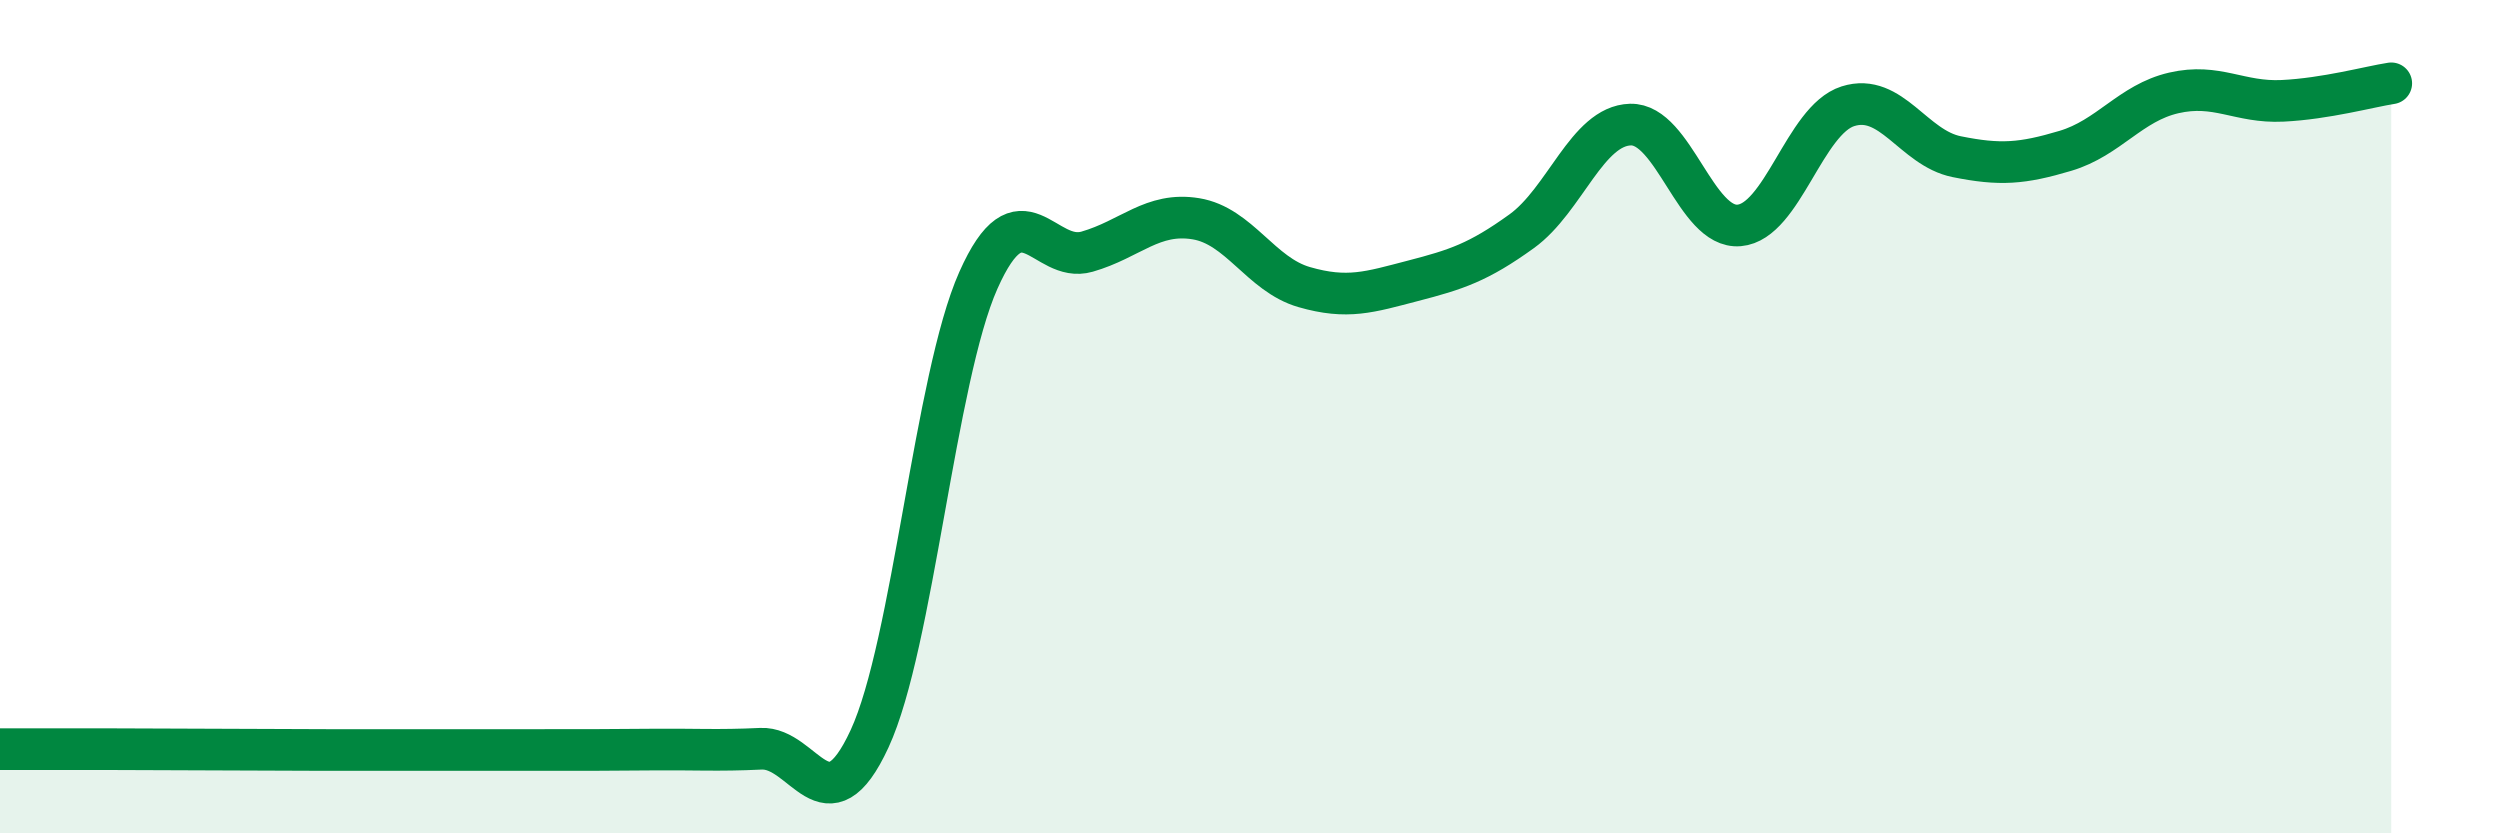
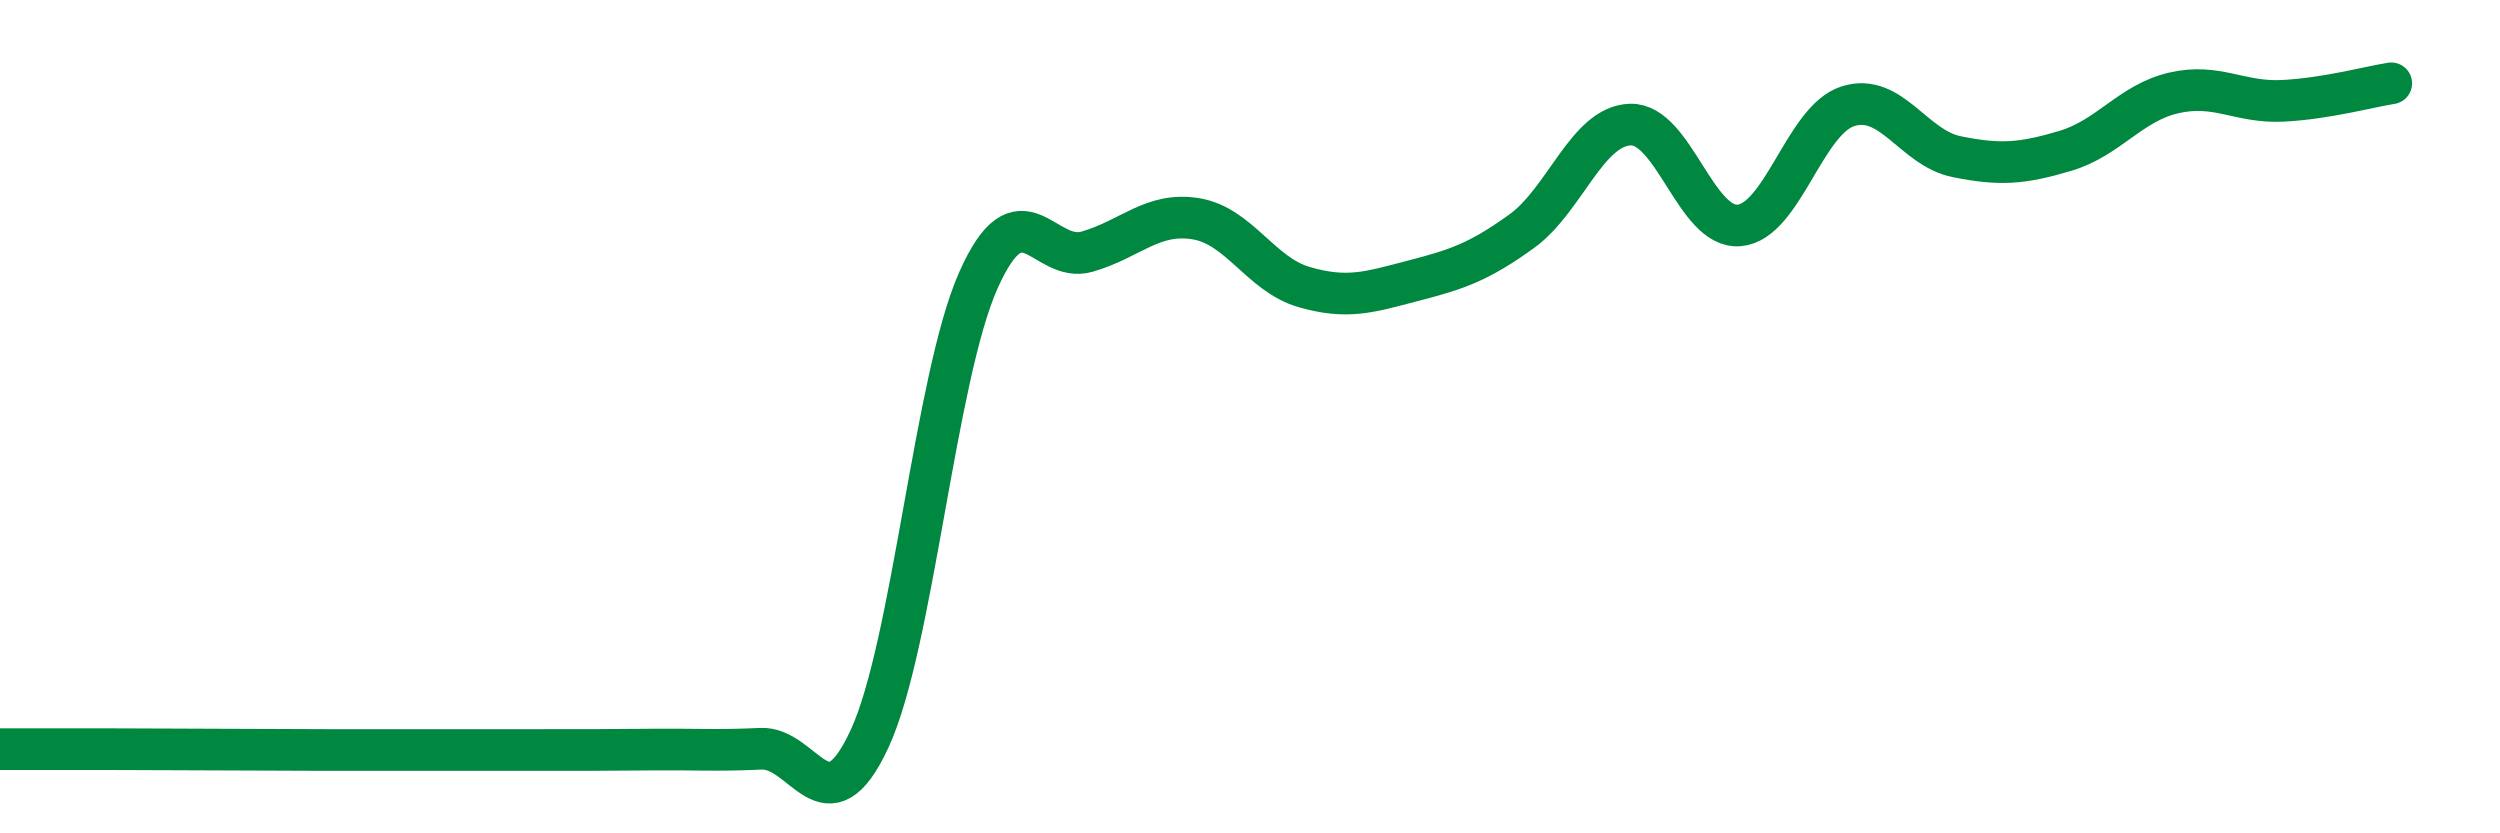
<svg xmlns="http://www.w3.org/2000/svg" width="60" height="20" viewBox="0 0 60 20">
-   <path d="M 0,17.98 C 0.52,17.98 1.57,17.98 2.61,17.98 C 3.65,17.98 4.18,17.99 5.22,17.99 C 6.26,17.99 6.79,18 7.83,18 C 8.87,18 9.39,18 10.43,18 C 11.47,18 12,18 13.04,18 C 14.08,18 14.61,18 15.65,17.99 C 16.69,17.98 17.22,18.02 18.26,17.97 C 19.3,17.92 19.83,19.98 20.87,17.73 C 21.91,15.48 22.44,9.07 23.48,6.73 C 24.52,4.39 25.05,6.34 26.09,6.04 C 27.13,5.74 27.66,5.08 28.7,5.25 C 29.74,5.42 30.26,6.59 31.3,6.89 C 32.34,7.19 32.87,7.01 33.91,6.74 C 34.95,6.47 35.48,6.3 36.52,5.55 C 37.56,4.8 38.09,3.02 39.13,2.99 C 40.17,2.96 40.7,5.5 41.74,5.41 C 42.78,5.32 43.31,2.88 44.35,2.55 C 45.39,2.22 45.92,3.55 46.96,3.76 C 48,3.97 48.53,3.93 49.57,3.62 C 50.61,3.31 51.13,2.47 52.17,2.23 C 53.21,1.99 53.74,2.47 54.78,2.42 C 55.82,2.37 56.87,2.08 57.39,2L57.39 20L0 20Z" fill="#008740" opacity="0.1" stroke-linecap="round" stroke-linejoin="round" />
  <path d="M 0,17.98 C 0.52,17.98 1.57,17.98 2.61,17.98 C 3.65,17.98 4.18,17.99 5.22,17.99 C 6.26,17.99 6.79,18 7.83,18 C 8.87,18 9.39,18 10.43,18 C 11.47,18 12,18 13.04,18 C 14.08,18 14.61,18 15.65,17.99 C 16.69,17.98 17.22,18.02 18.26,17.97 C 19.3,17.92 19.83,19.98 20.87,17.73 C 21.91,15.48 22.44,9.07 23.48,6.73 C 24.52,4.39 25.05,6.34 26.09,6.04 C 27.13,5.74 27.66,5.08 28.7,5.25 C 29.74,5.42 30.26,6.59 31.3,6.89 C 32.34,7.19 32.87,7.01 33.91,6.74 C 34.95,6.47 35.48,6.3 36.52,5.55 C 37.56,4.8 38.09,3.02 39.13,2.99 C 40.17,2.96 40.7,5.5 41.74,5.41 C 42.78,5.32 43.31,2.88 44.35,2.55 C 45.39,2.22 45.92,3.55 46.96,3.76 C 48,3.97 48.53,3.93 49.57,3.62 C 50.61,3.31 51.13,2.47 52.17,2.23 C 53.21,1.99 53.74,2.47 54.78,2.42 C 55.82,2.37 56.87,2.08 57.39,2" stroke="#008740" stroke-width="1" fill="none" stroke-linecap="round" stroke-linejoin="round" />
</svg>